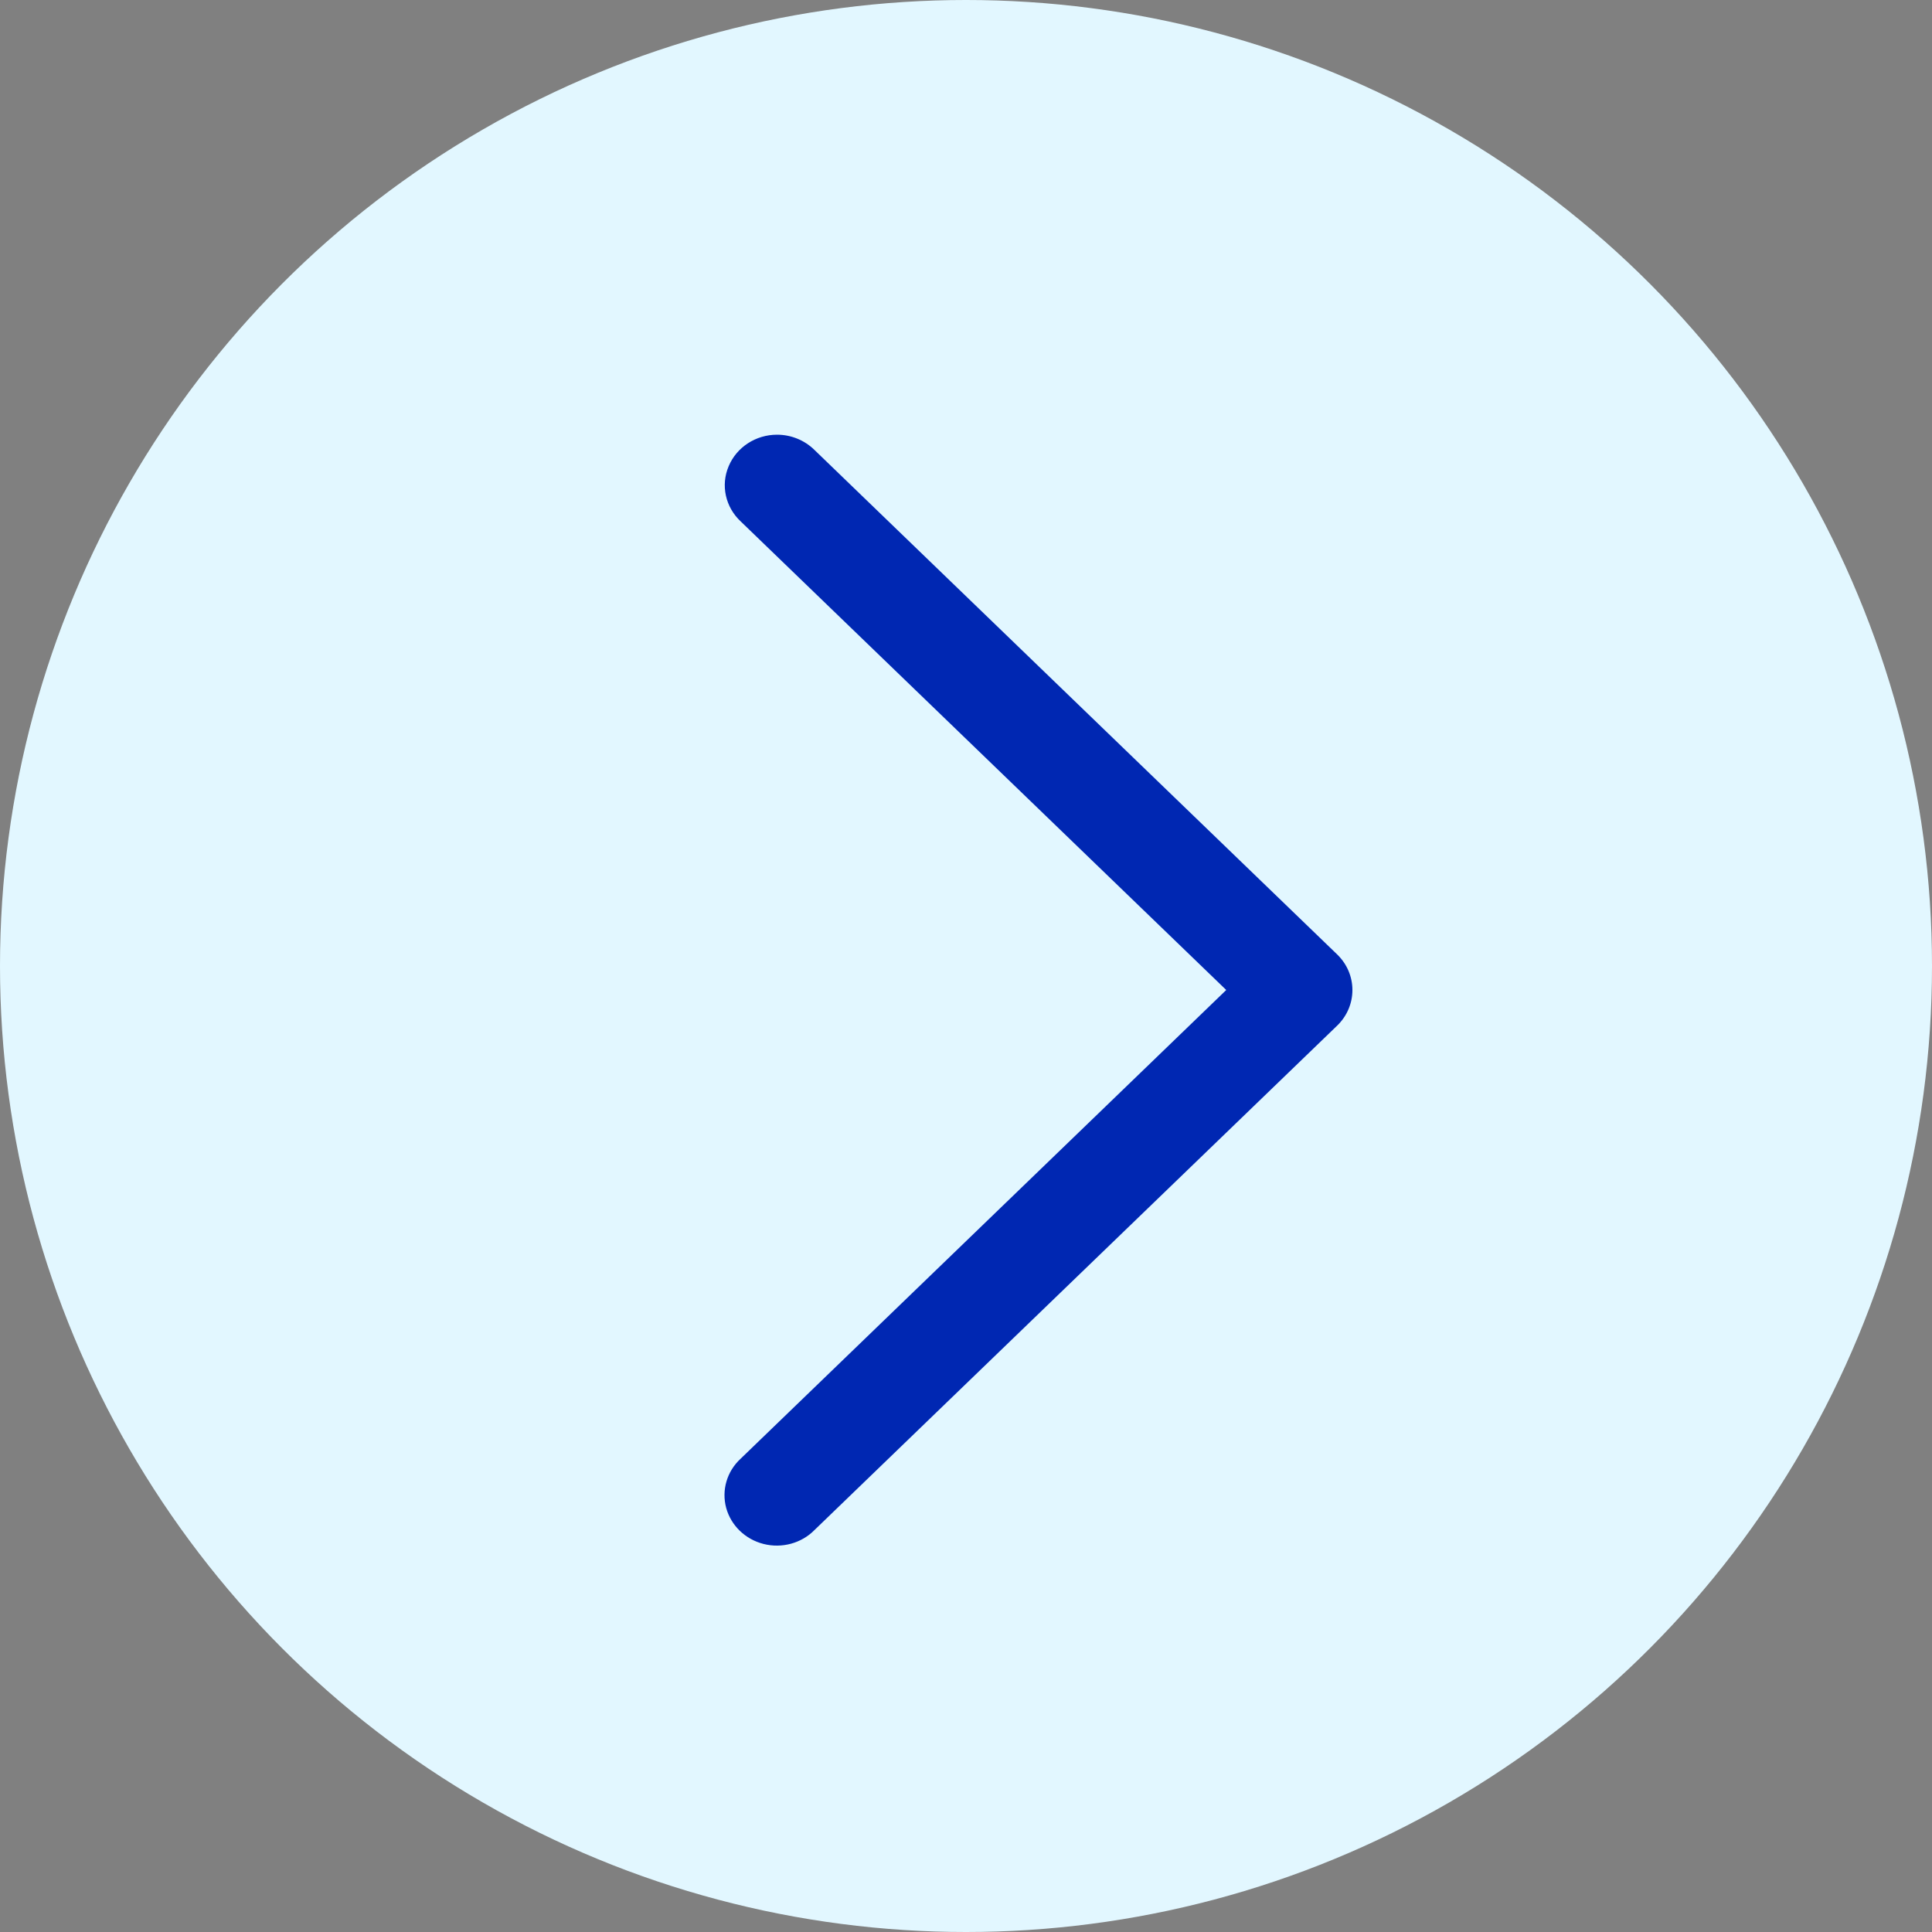
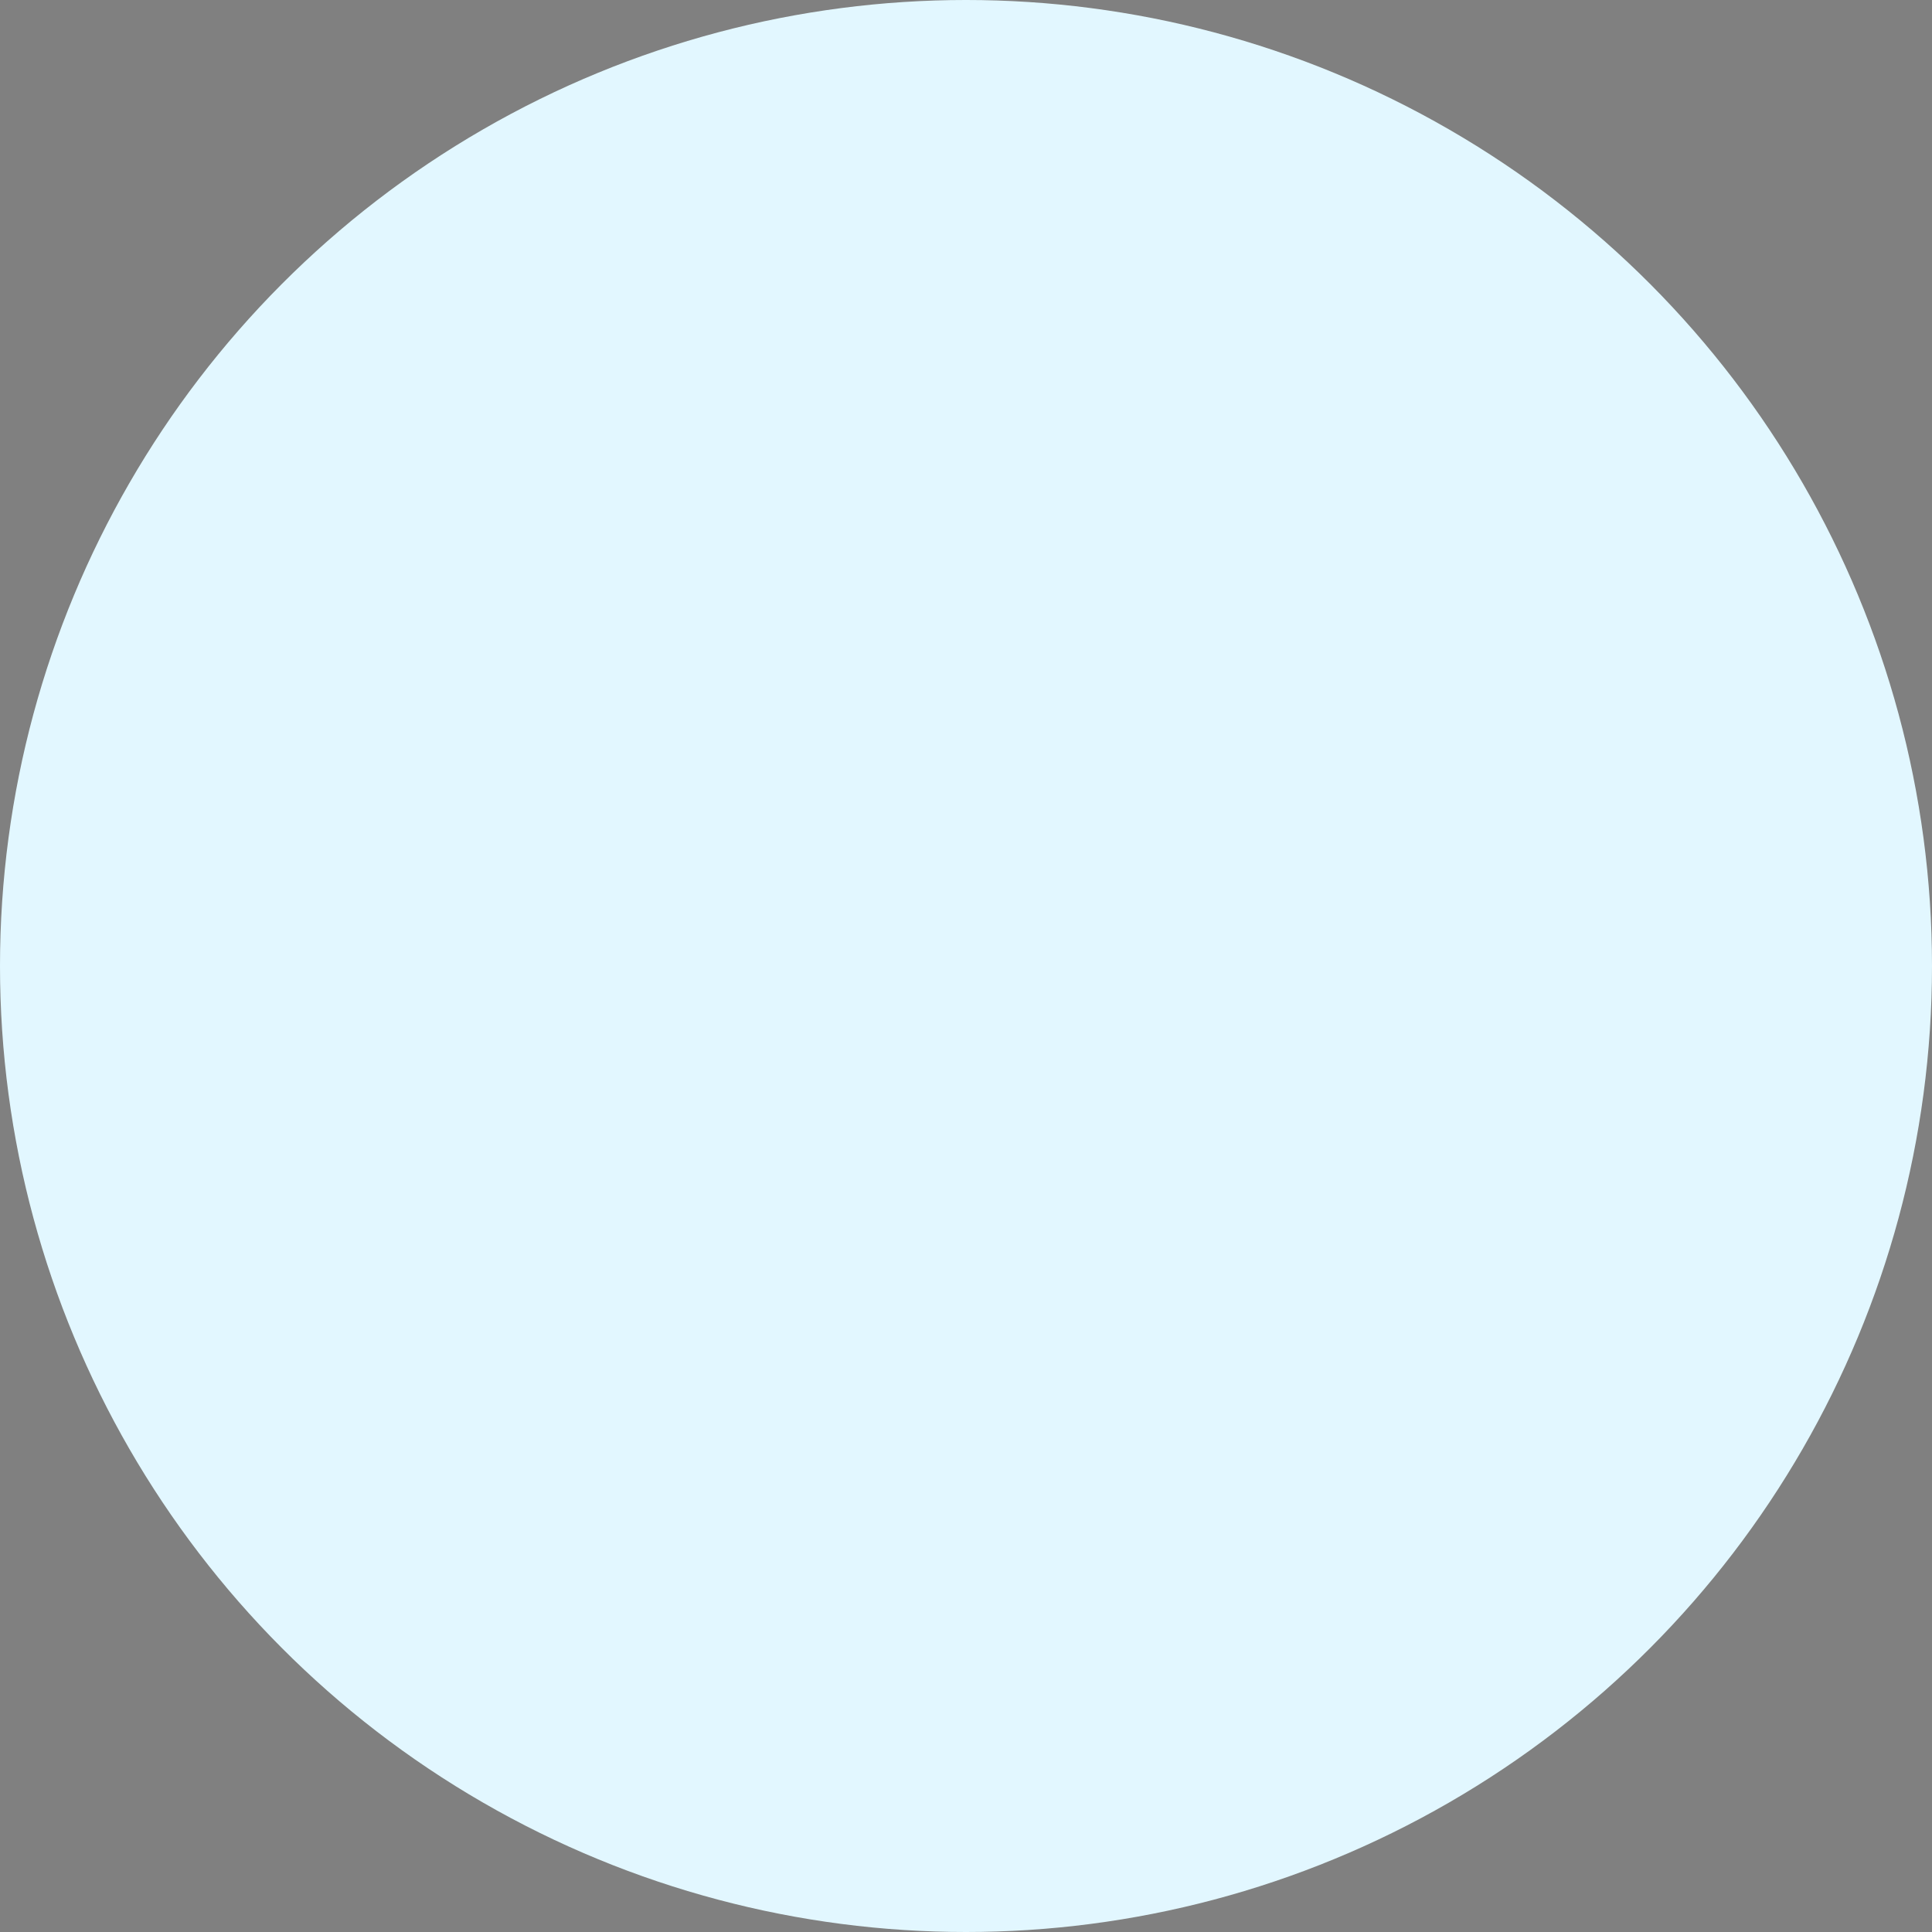
<svg xmlns="http://www.w3.org/2000/svg" width="40" height="40" viewBox="0 0 40 40" fill="none">
  <rect x="0" y="0" width="40" height="40" fill="#808080" stroke="none" />
  <circle cx="20" cy="20" r="20" fill="#E2F7FF" />
-   <path d="M16.088 9C15.646 9 15.251 9.259 15.086 9.653C14.919 10.046 15.018 10.497 15.333 10.793L25.388 20.497L15.333 30.202C15.05 30.463 14.936 30.852 15.035 31.22C15.135 31.585 15.43 31.87 15.809 31.966C16.189 32.062 16.593 31.952 16.863 31.678L27.683 21.236C28.106 20.828 28.106 20.167 27.683 19.759L16.863 9.316C16.658 9.114 16.379 9 16.088 9Z" fill="#0027B2" />
</svg>